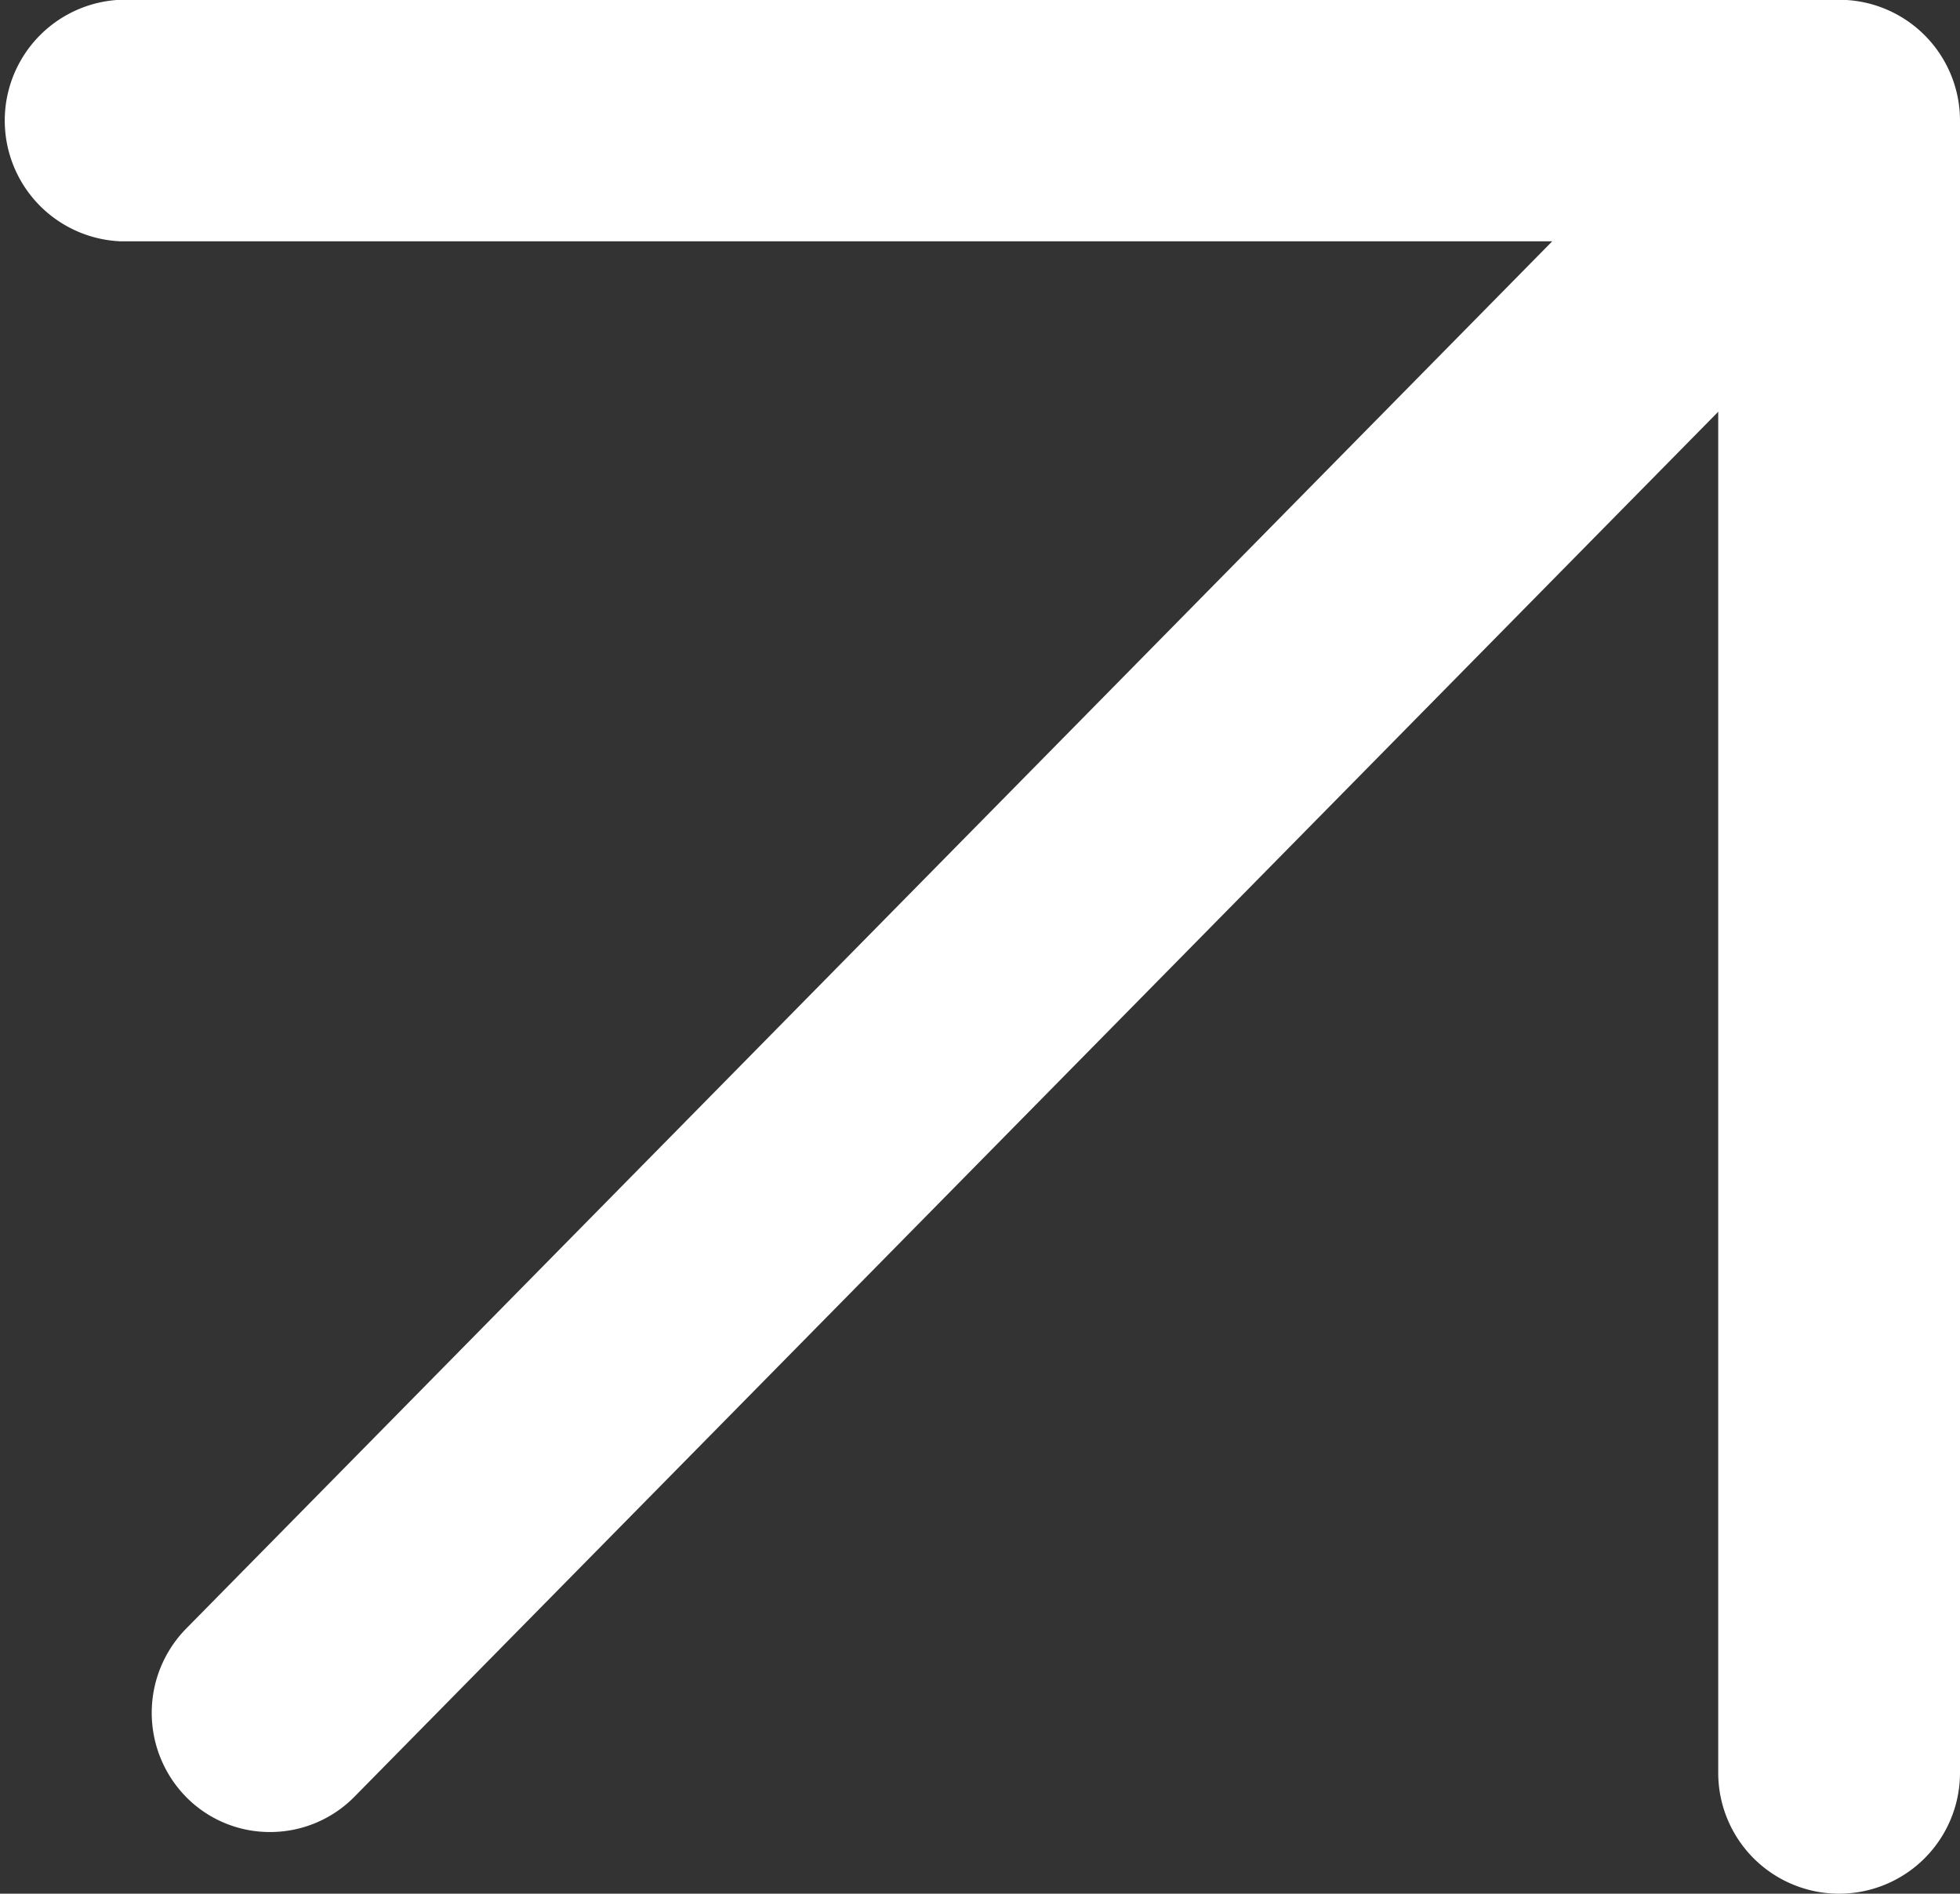
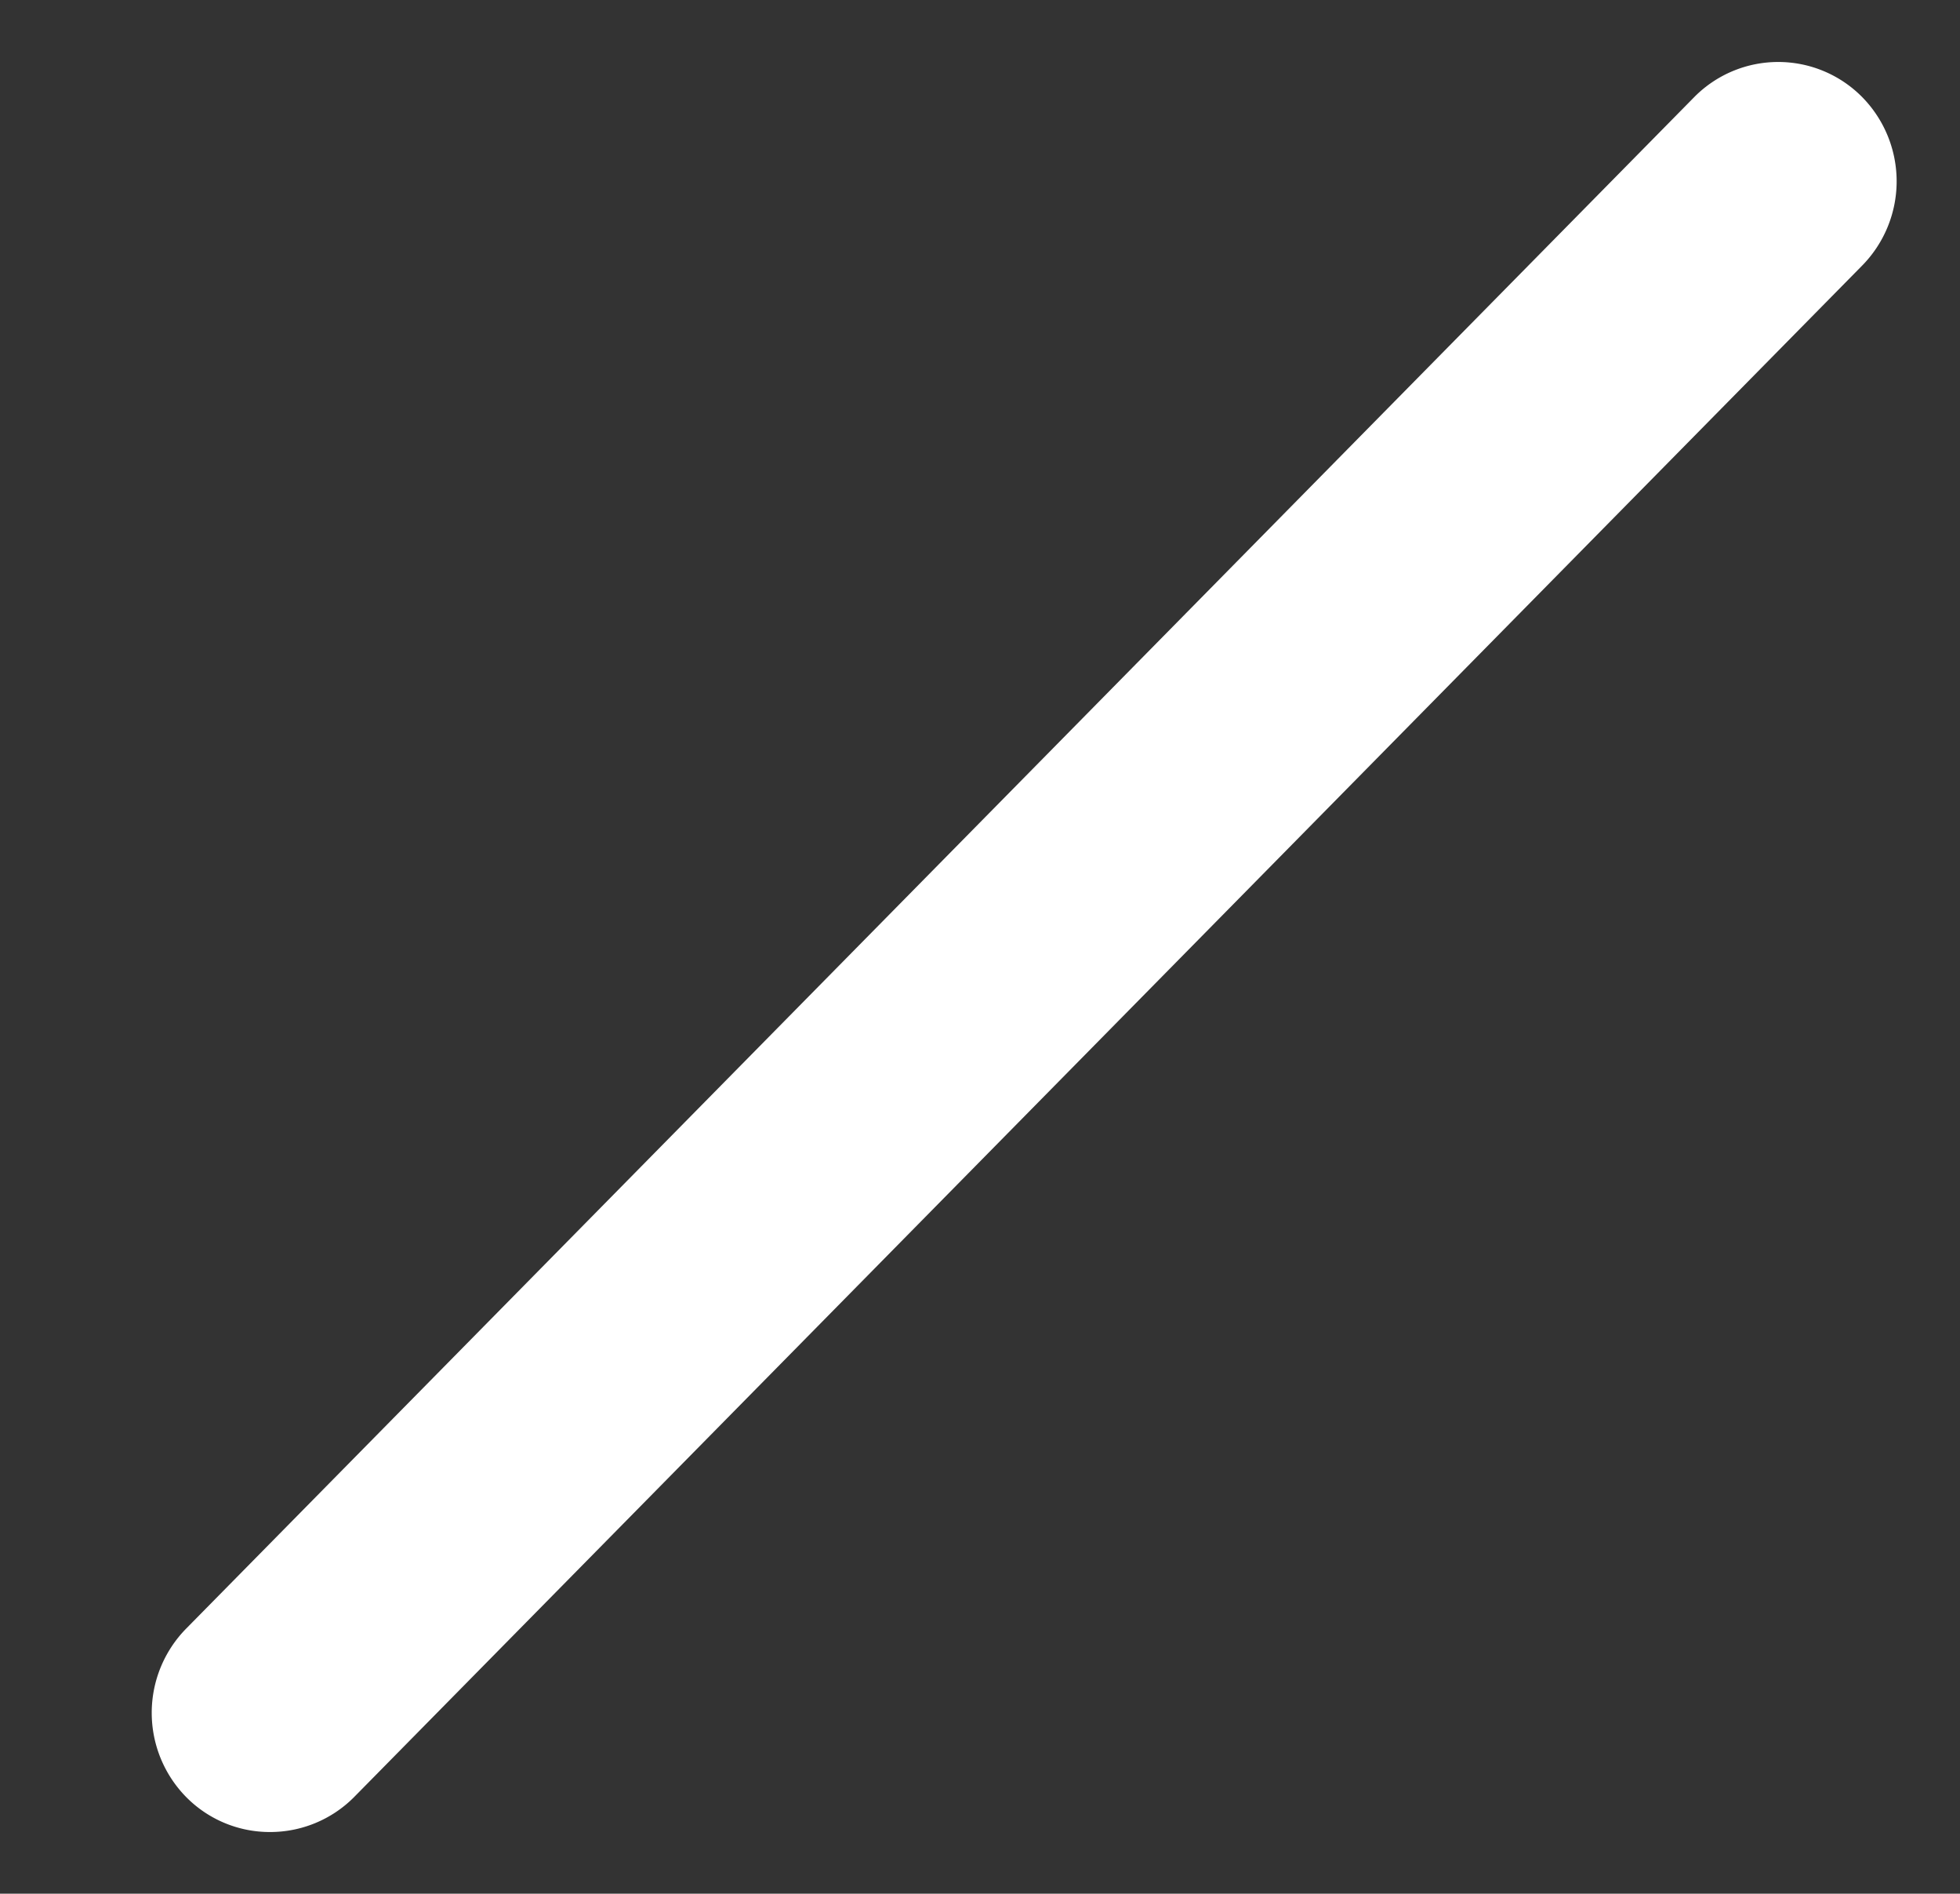
<svg xmlns="http://www.w3.org/2000/svg" width="8.739" height="8.444" viewBox="0 0 8.739 8.444">
  <rect x="0" y="0" width="8.739" height="8.444" fill="#333333" stroke="none" />
  <defs>
    <style>.a{fill:#fff;}</style>
  </defs>
  <g transform="translate(0 0)">
-     <path class="a" d="M6384.591,7953.335a.539.539,0,0,1-.539-.539v-6.829h-7.124a.539.539,0,0,1,0-1.077h7.663a.539.539,0,0,1,.539.539v7.367A.539.539,0,0,1,6384.591,7953.335Z" transform="translate(-6376.391 -7944.891)" />
    <path class="a" d="M6376.918,7953.024a.523.523,0,0,1-.372-.155.536.536,0,0,1,0-.753l6.724-6.829a.526.526,0,0,1,.747,0,.536.536,0,0,1,0,.753l-6.724,6.829A.527.527,0,0,1,6376.918,7953.024Z" transform="translate(-6375.715 -7944.855)" />
  </g>
</svg>